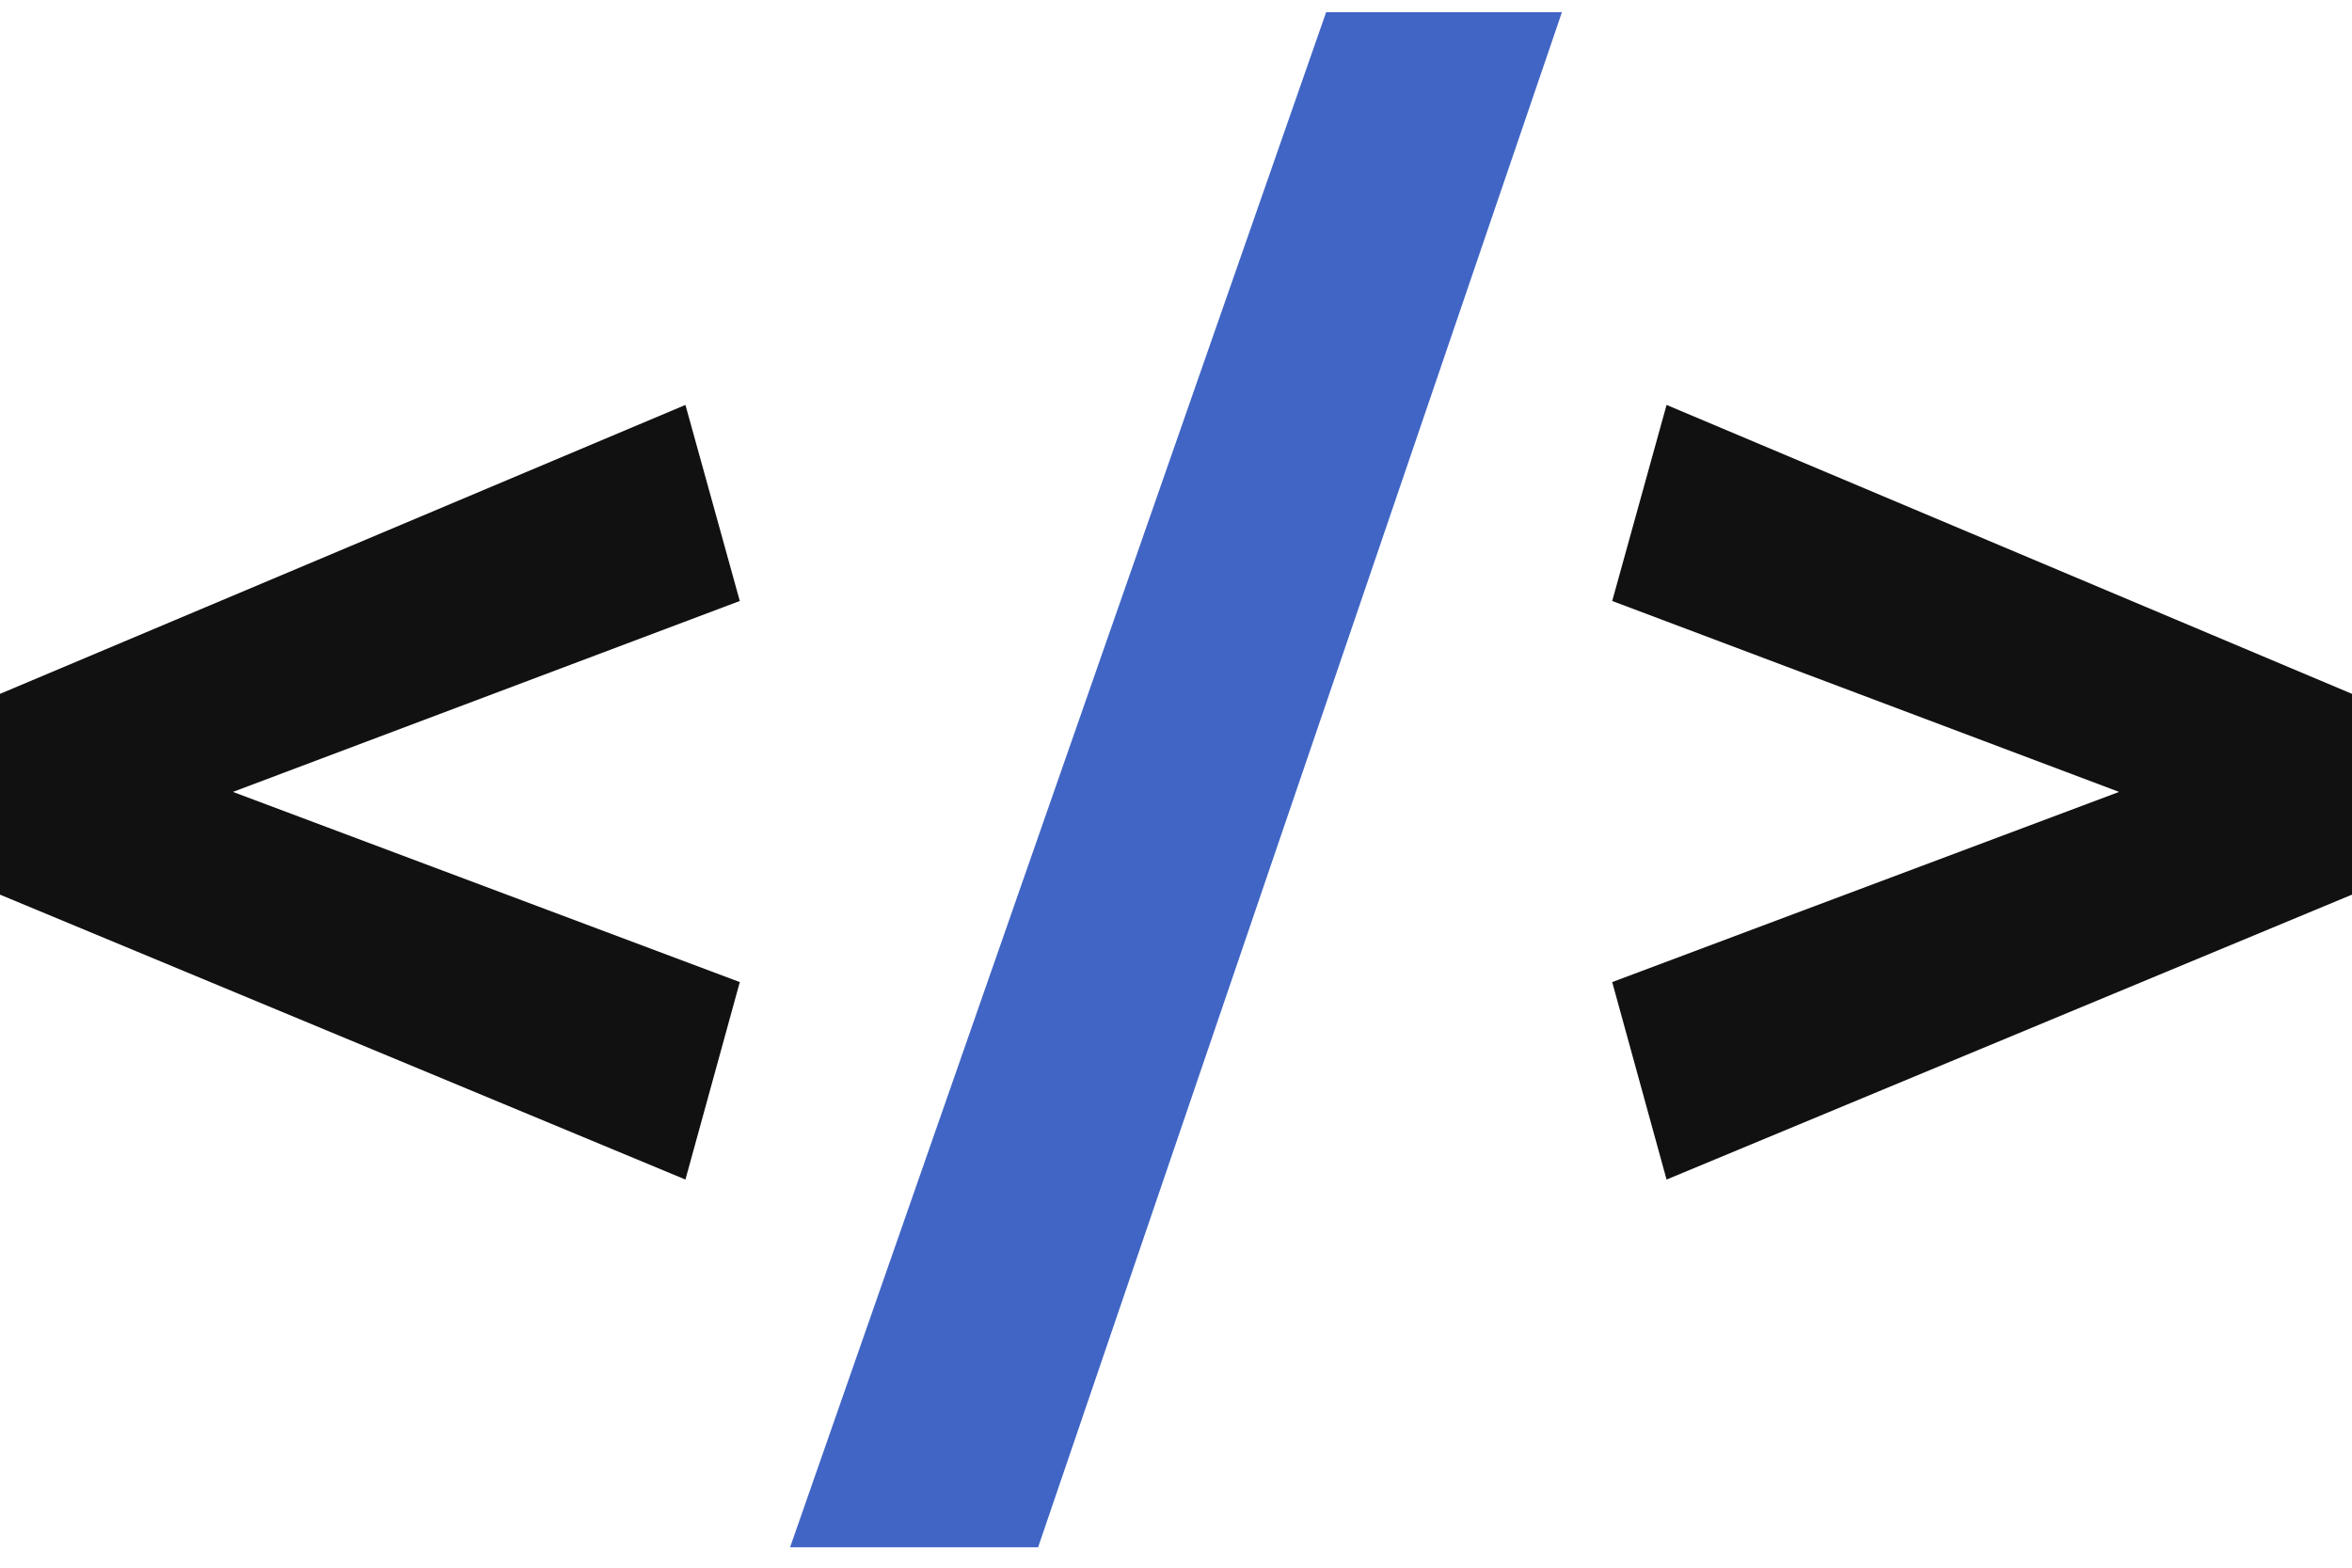
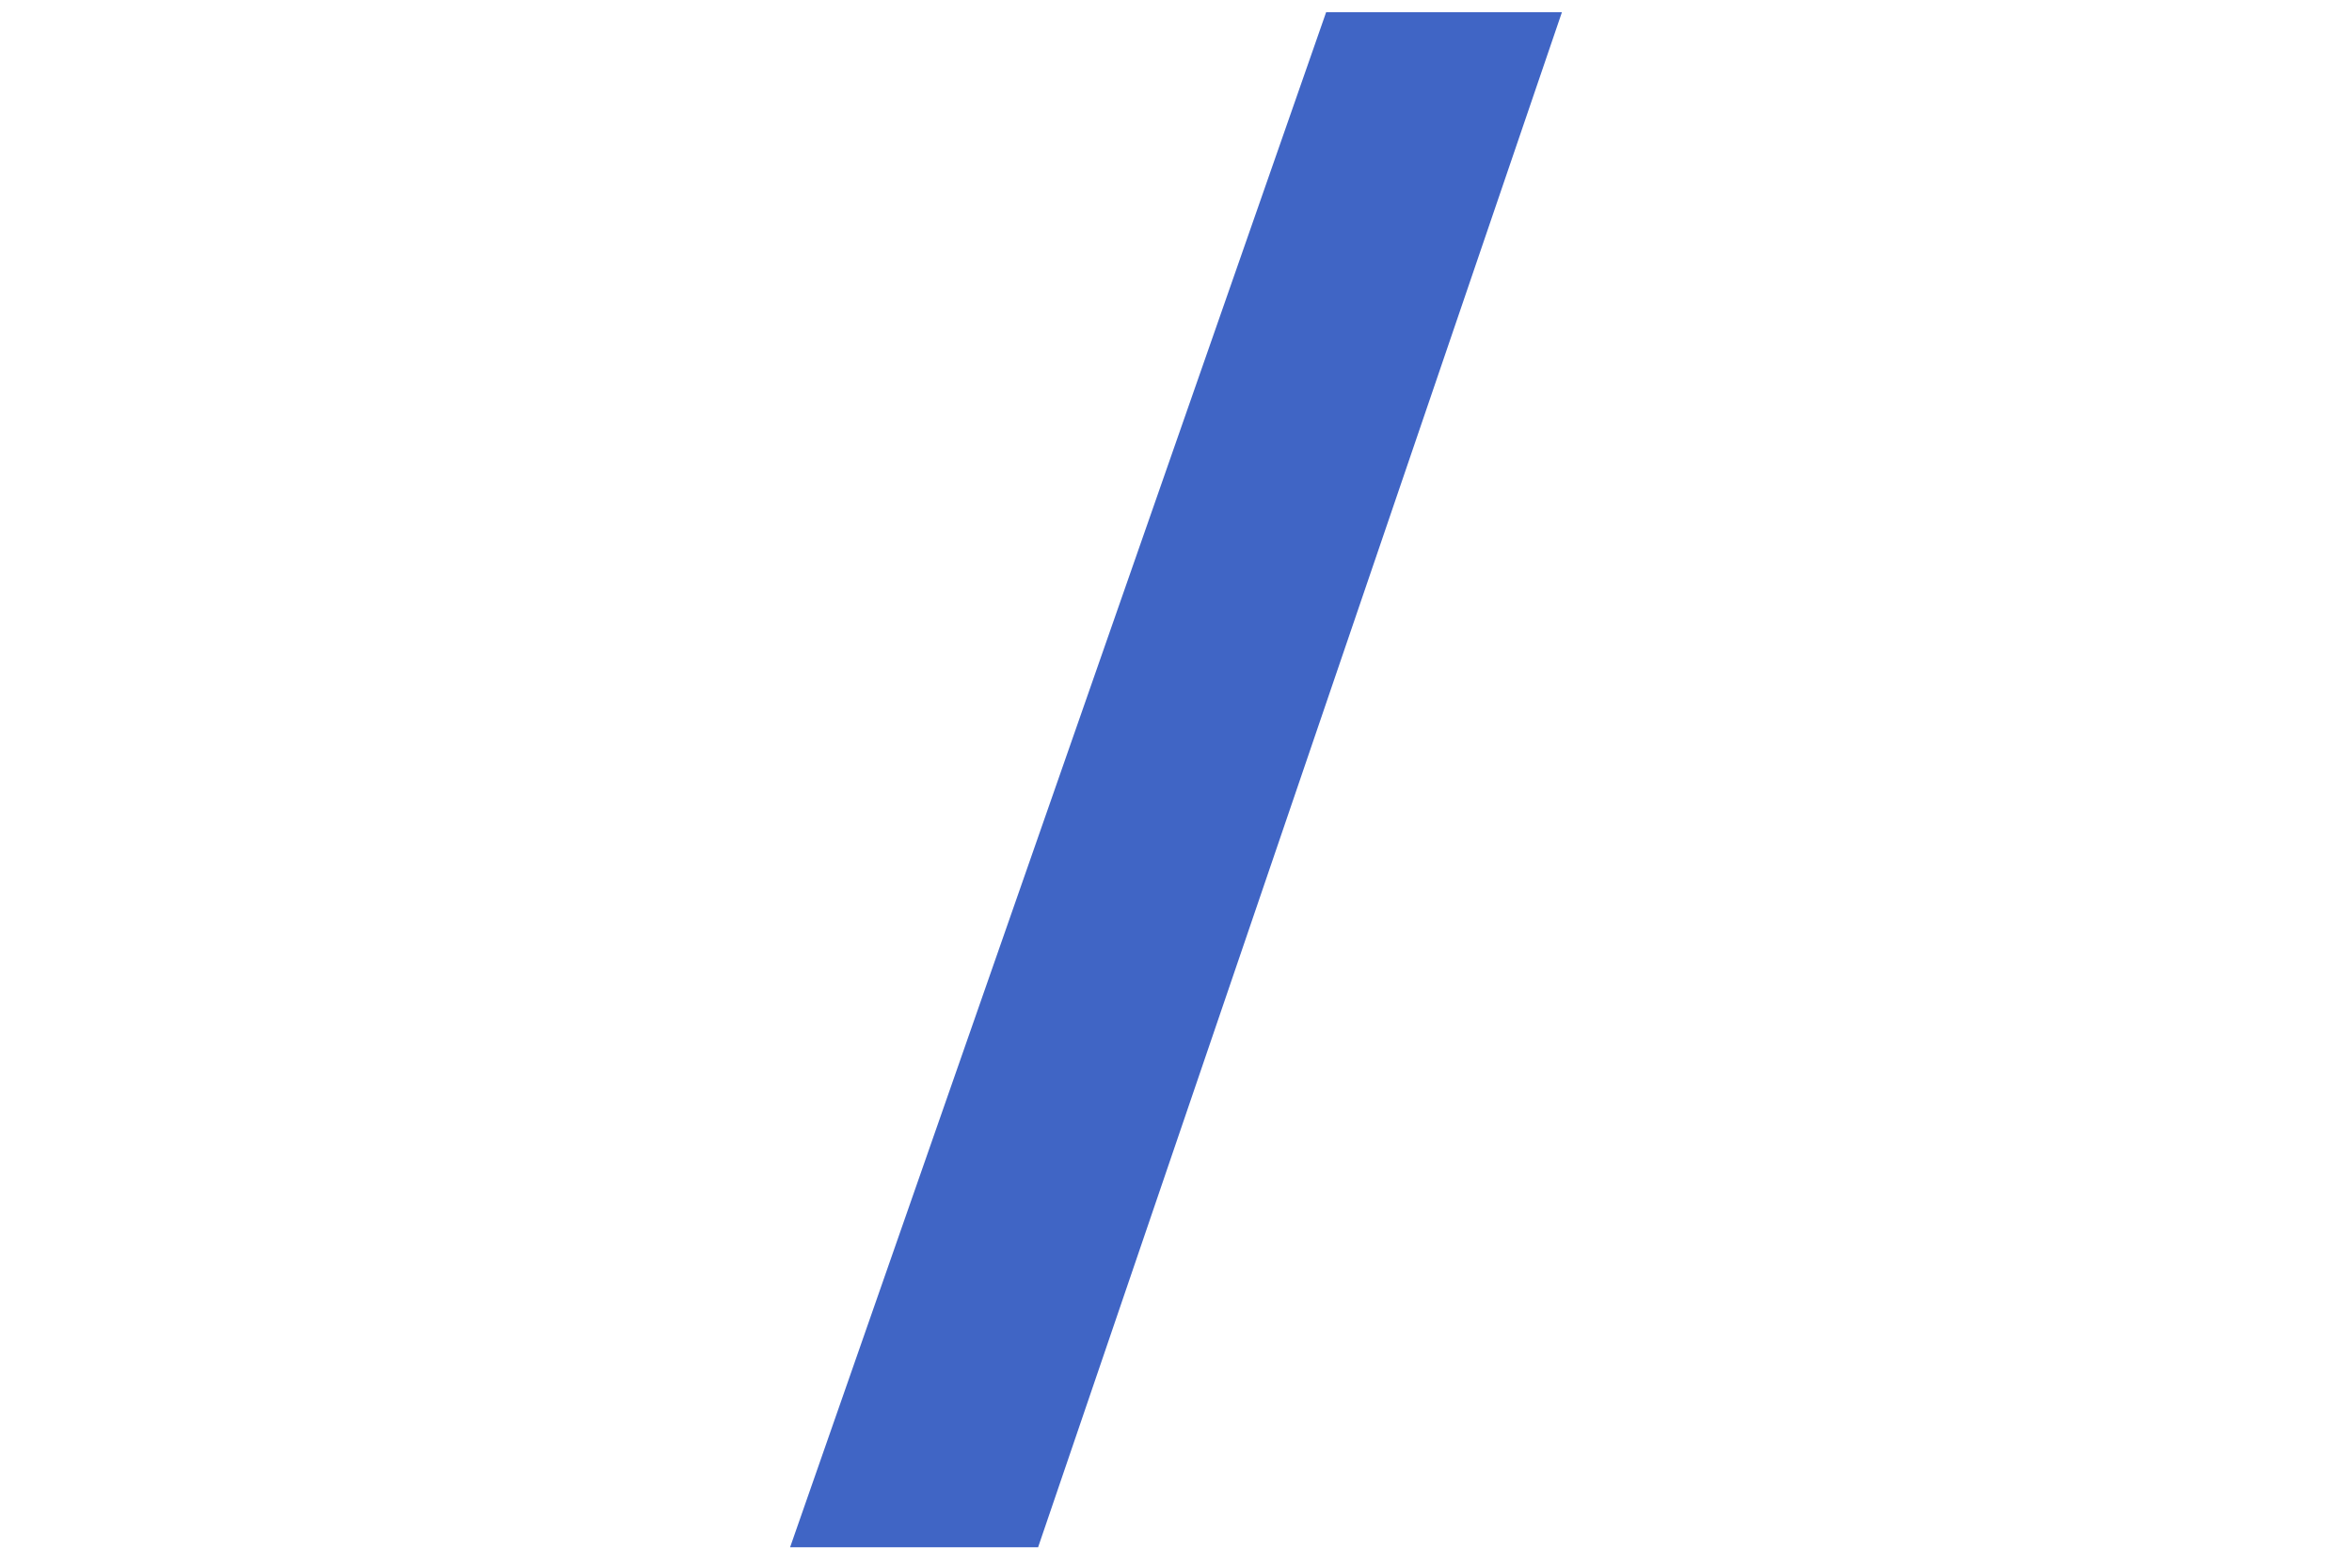
<svg xmlns="http://www.w3.org/2000/svg" width="60" height="40" viewBox="0.0 0.0 256.0 168.0" version="1.1" preserveAspectRatio="xMidYMid">
  <title>htmx</title>
  <g>
-     <polygon fill="#111111" points="181.395 42.749 256 74.204 256 96.062 181.395 127.079 175.478 105.582 230.647 84.877 175.478 64.093" />
-     <polygon fill="#111111" points="74.605 42.748 6.6060424e-14 74.204 1.83634114e-13 96.062 74.605 127.079 80.522 105.582 25.353 84.877 80.522 64.093" />
    <polygon fill="#4065C5" points="144.34 -1.59458264e-15 170.004 -1.59458264e-15 112.99 167.111 85.996 167.111" />
  </g>
</svg>